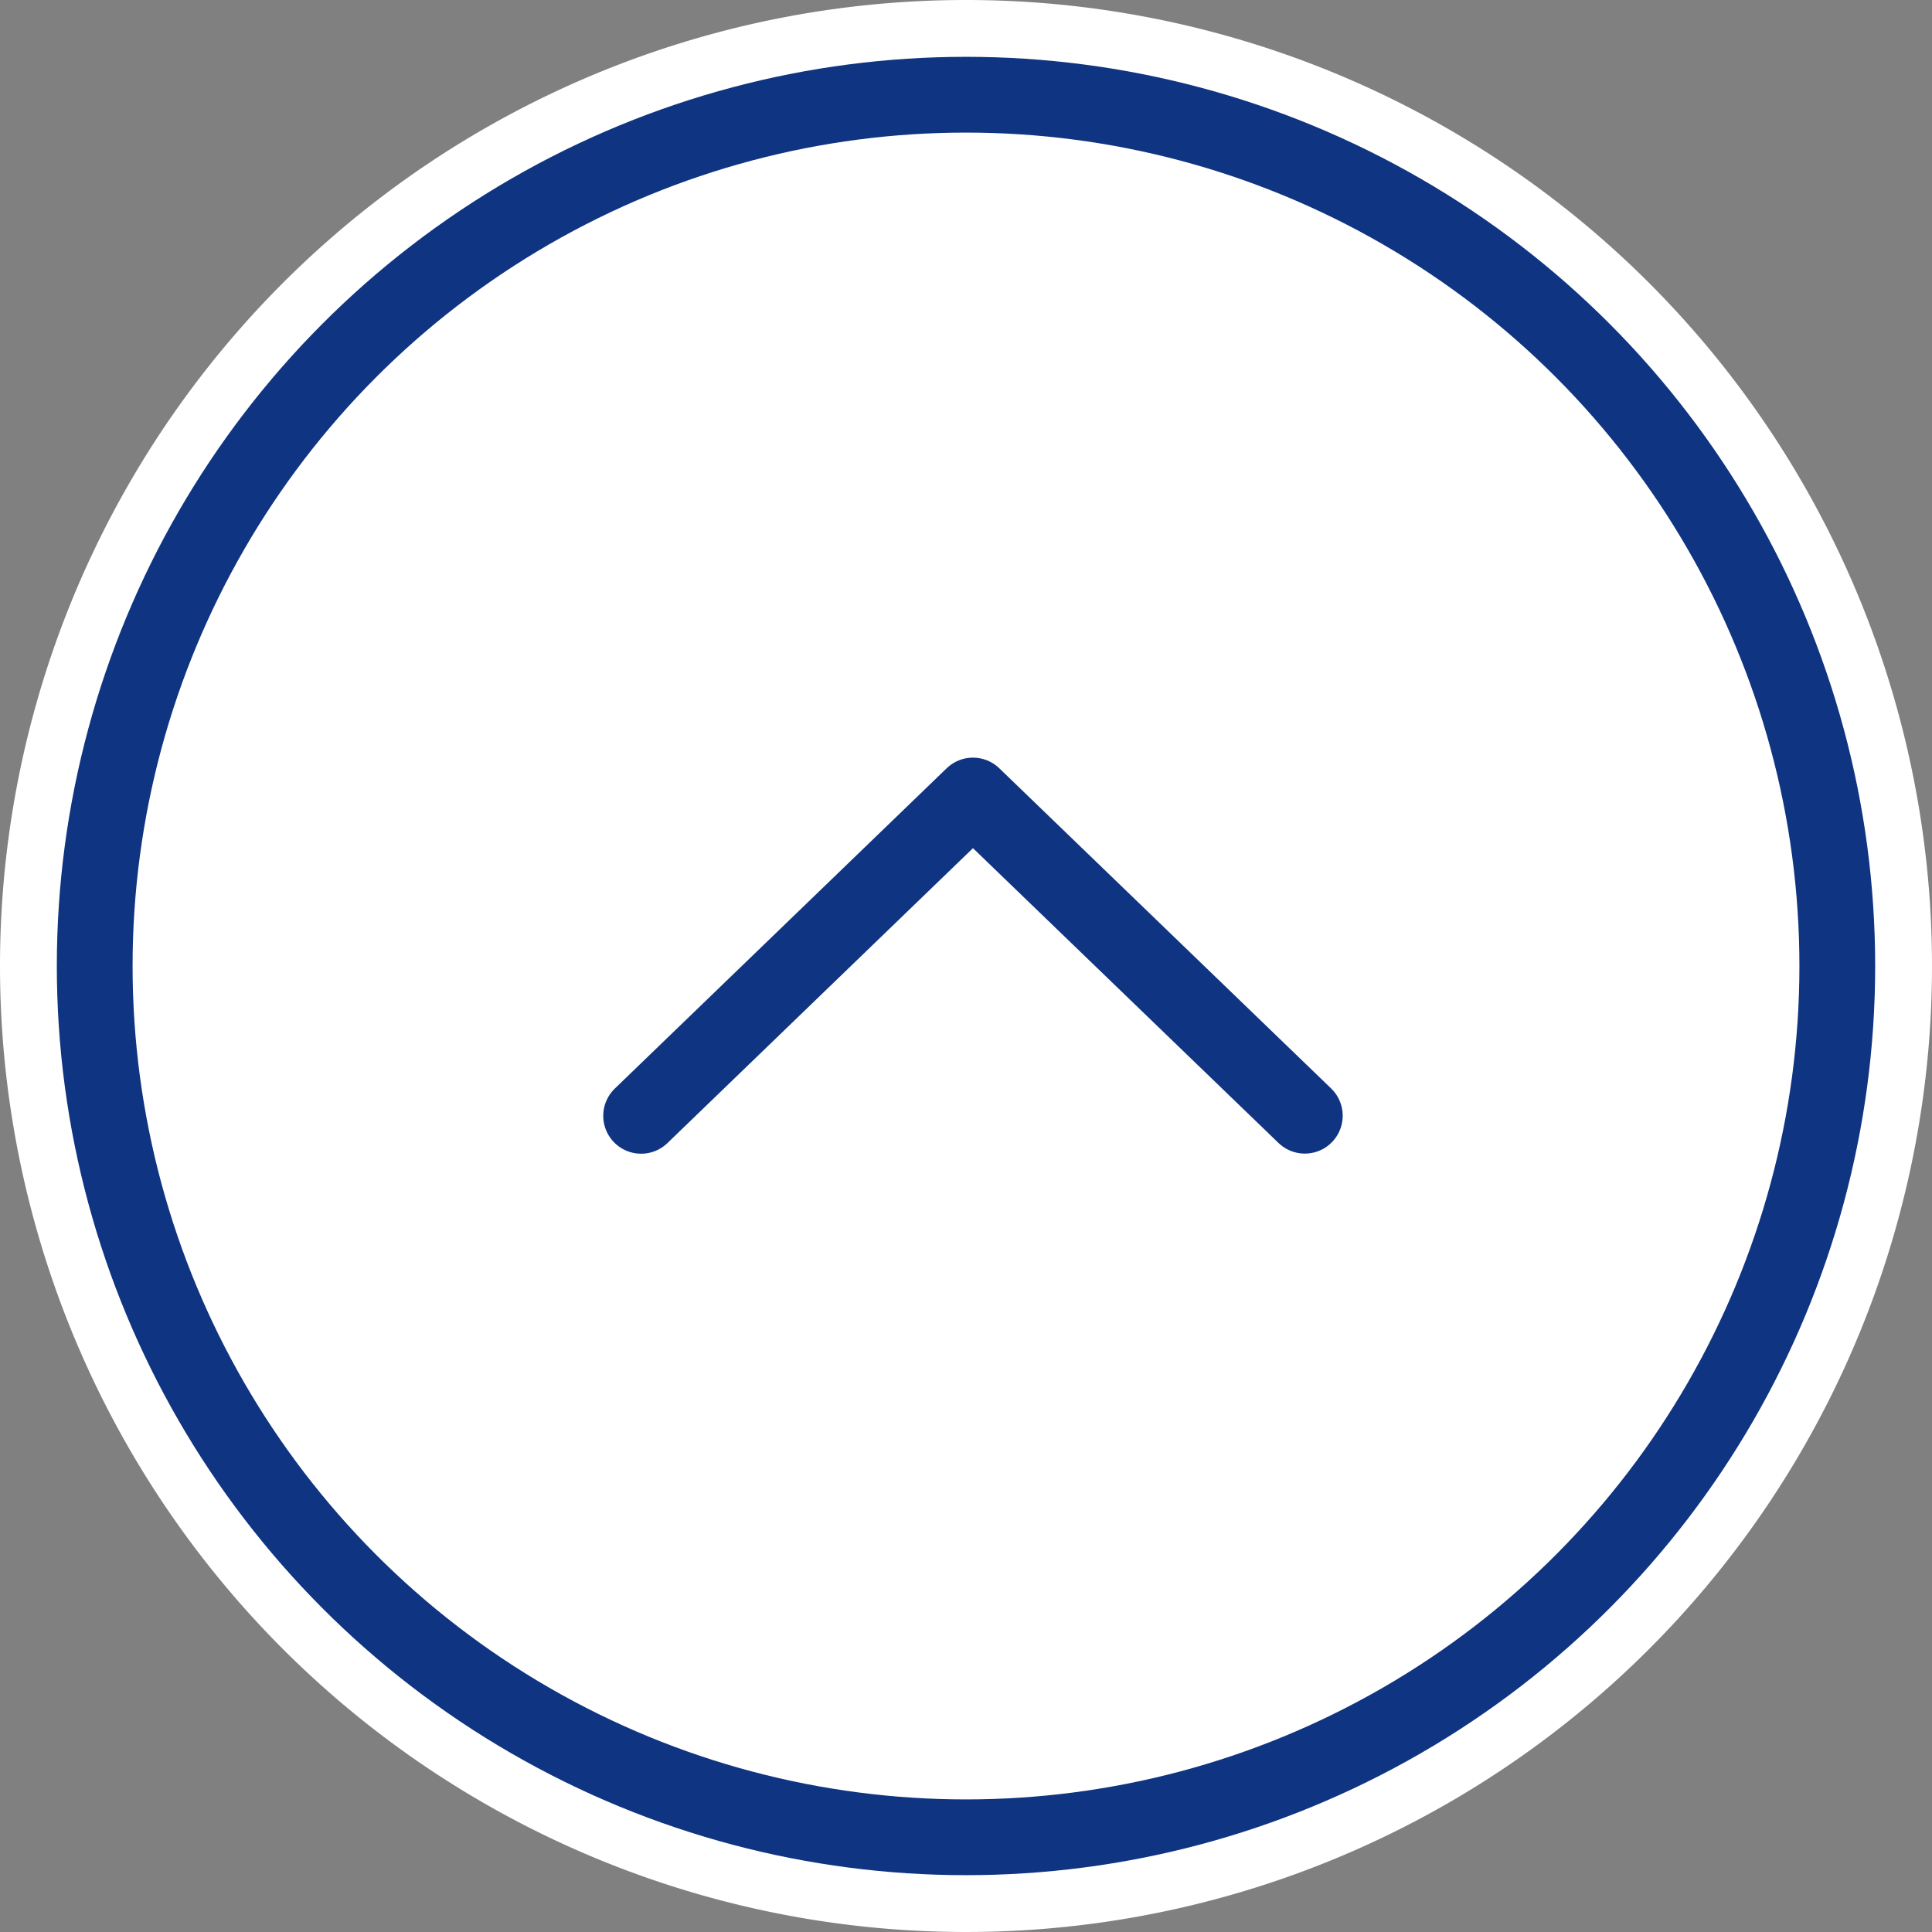
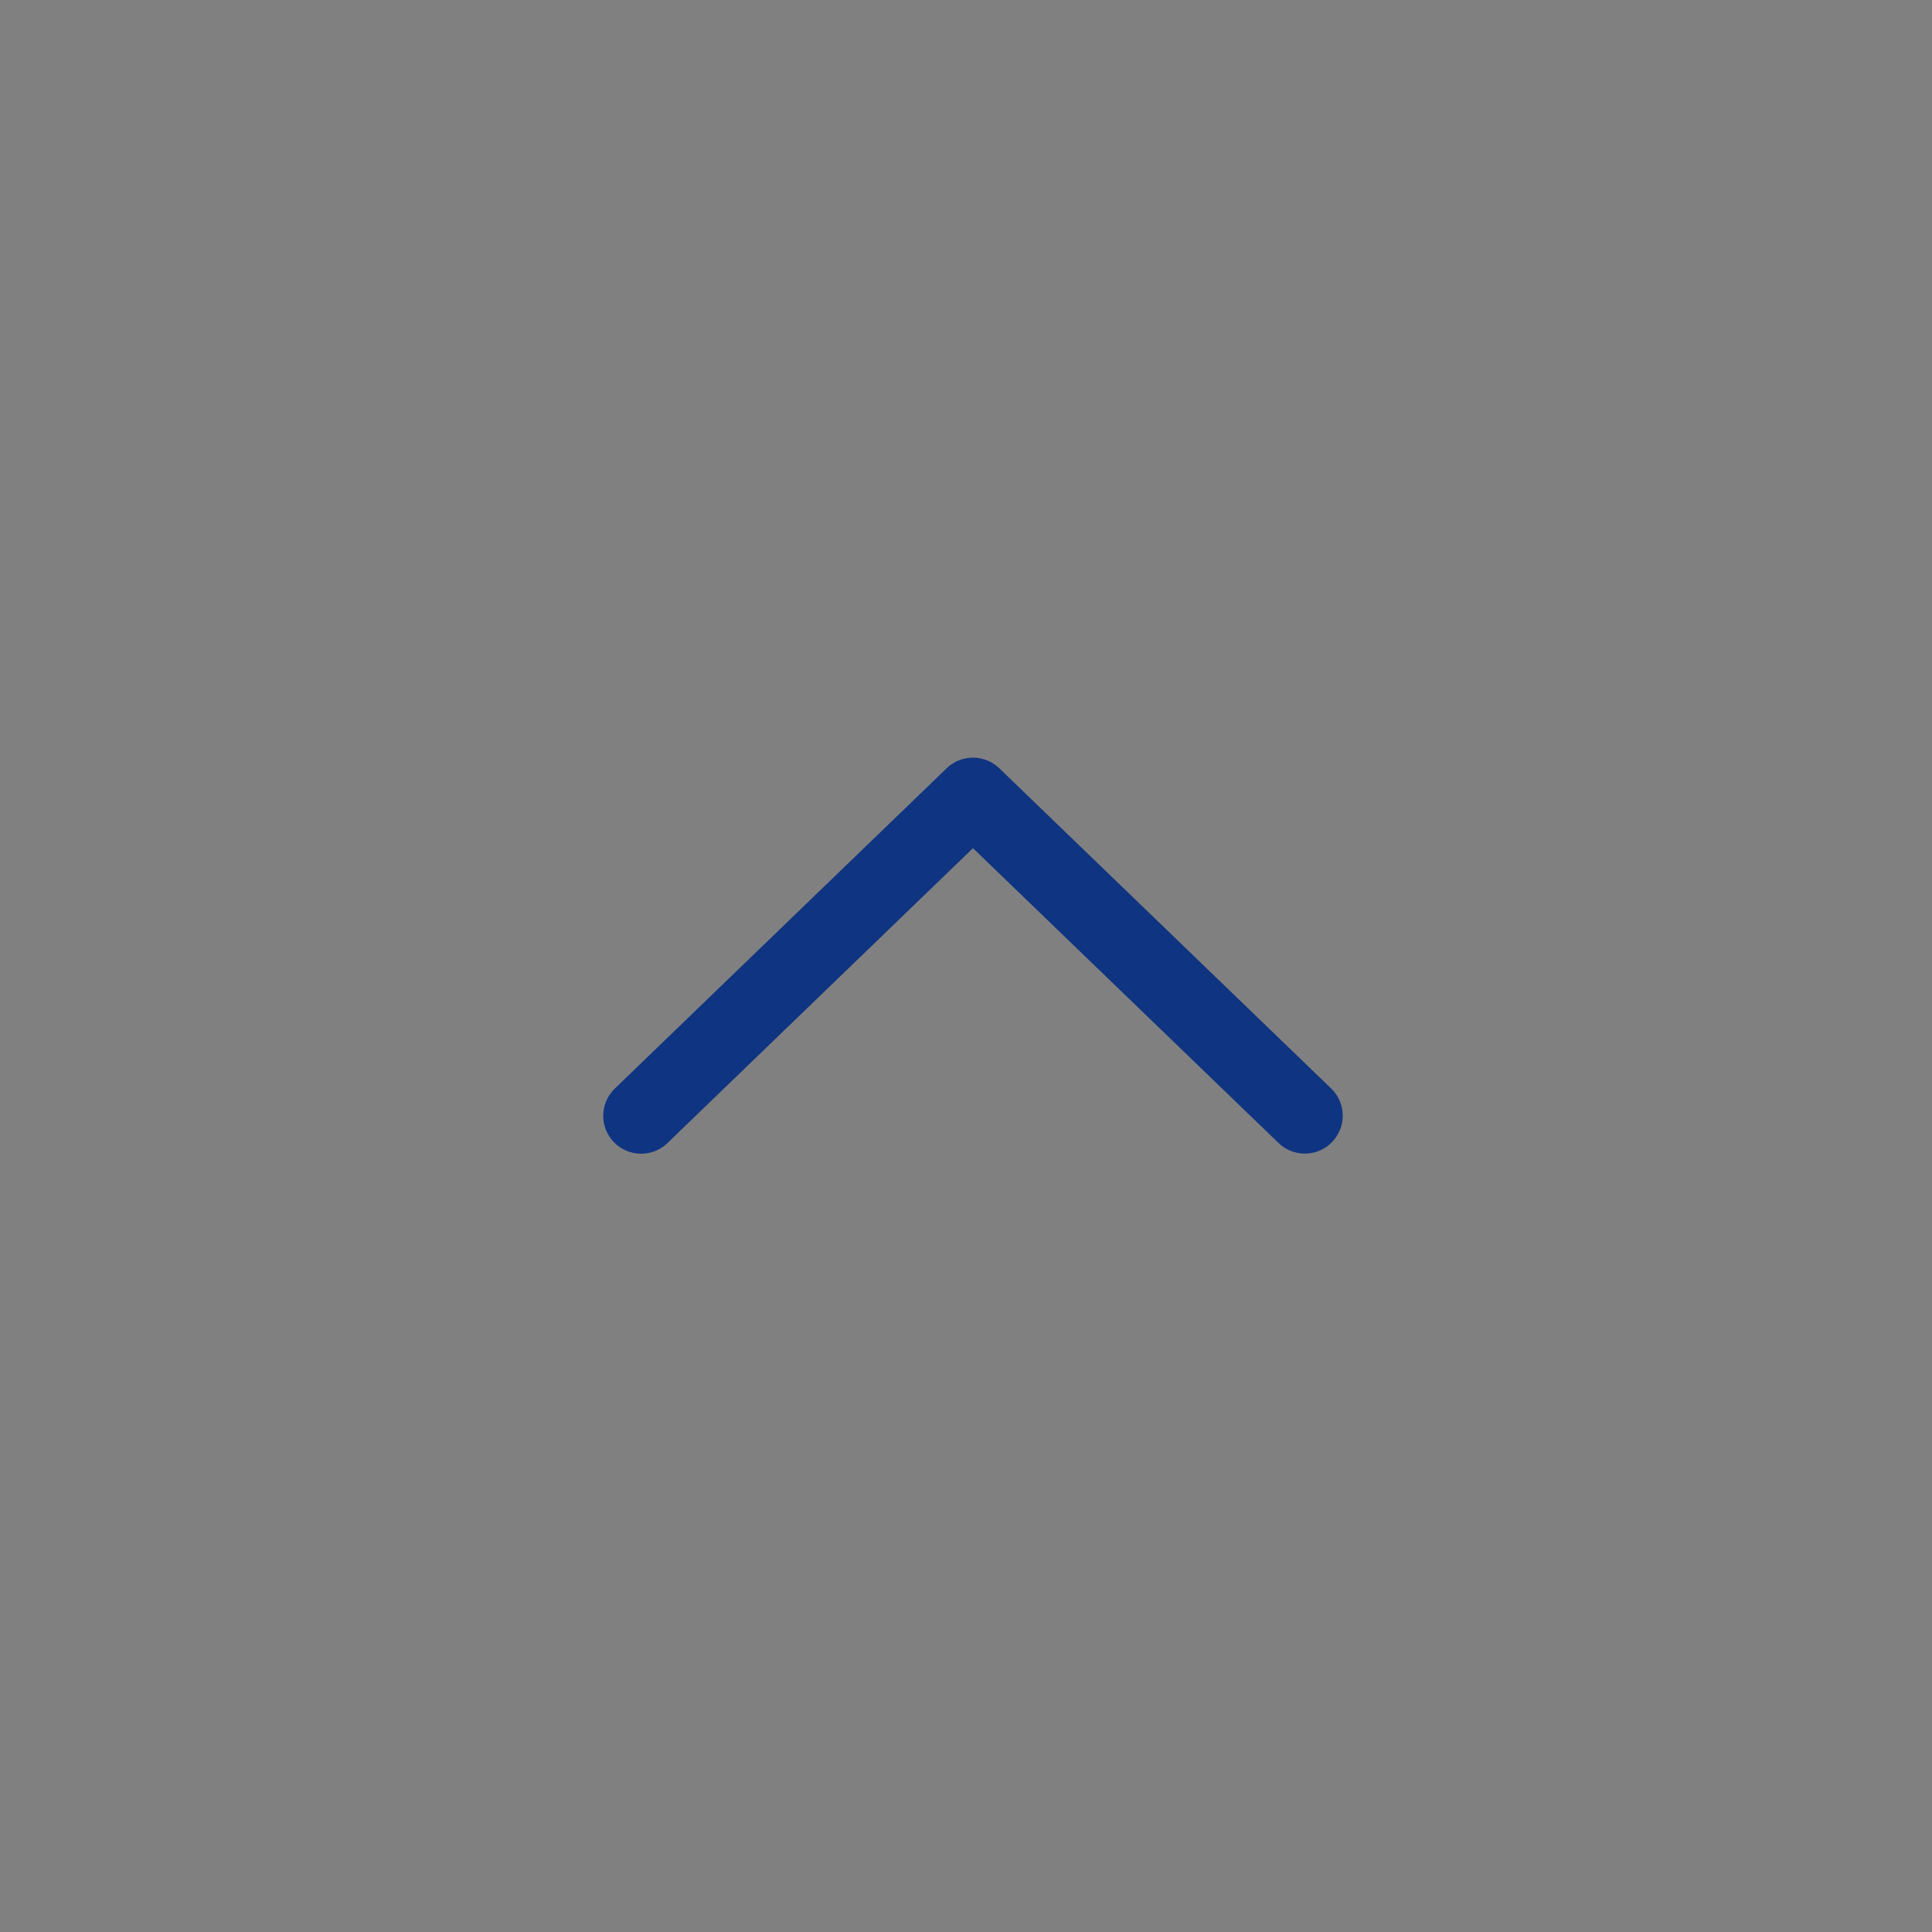
<svg xmlns="http://www.w3.org/2000/svg" id="グループ_444" data-name="グループ 444" width="51" height="51" viewBox="0 0 51 51">
  <rect x="0" y="0" width="51" height="51" fill="#808080" stroke="none" />
  <defs>
    <clipPath id="clip-path">
      <rect id="長方形_286" data-name="長方形 286" width="51" height="51" fill="none" />
    </clipPath>
  </defs>
  <g id="グループ_443" data-name="グループ 443" clip-path="url(#clip-path)">
-     <path id="パス_2987" data-name="パス 2987" d="M25.5,0A25.5,25.5,0,1,1,0,25.5,25.5,25.5,0,0,1,25.5,0" fill="#fff" />
-     <circle id="楕円形_38" data-name="楕円形 38" cx="23" cy="23" r="23" transform="translate(2.5 2.5)" fill="none" stroke="#0F3481" stroke-linecap="round" stroke-linejoin="round" stroke-width="2" />
    <path id="パス_2988" data-name="パス 2988" d="M34.444,29.452,25.684,21l-8.76,8.455" fill="none" stroke="#0F3481" stroke-linecap="round" stroke-linejoin="round" stroke-miterlimit="10" stroke-width="2" />
  </g>
</svg>